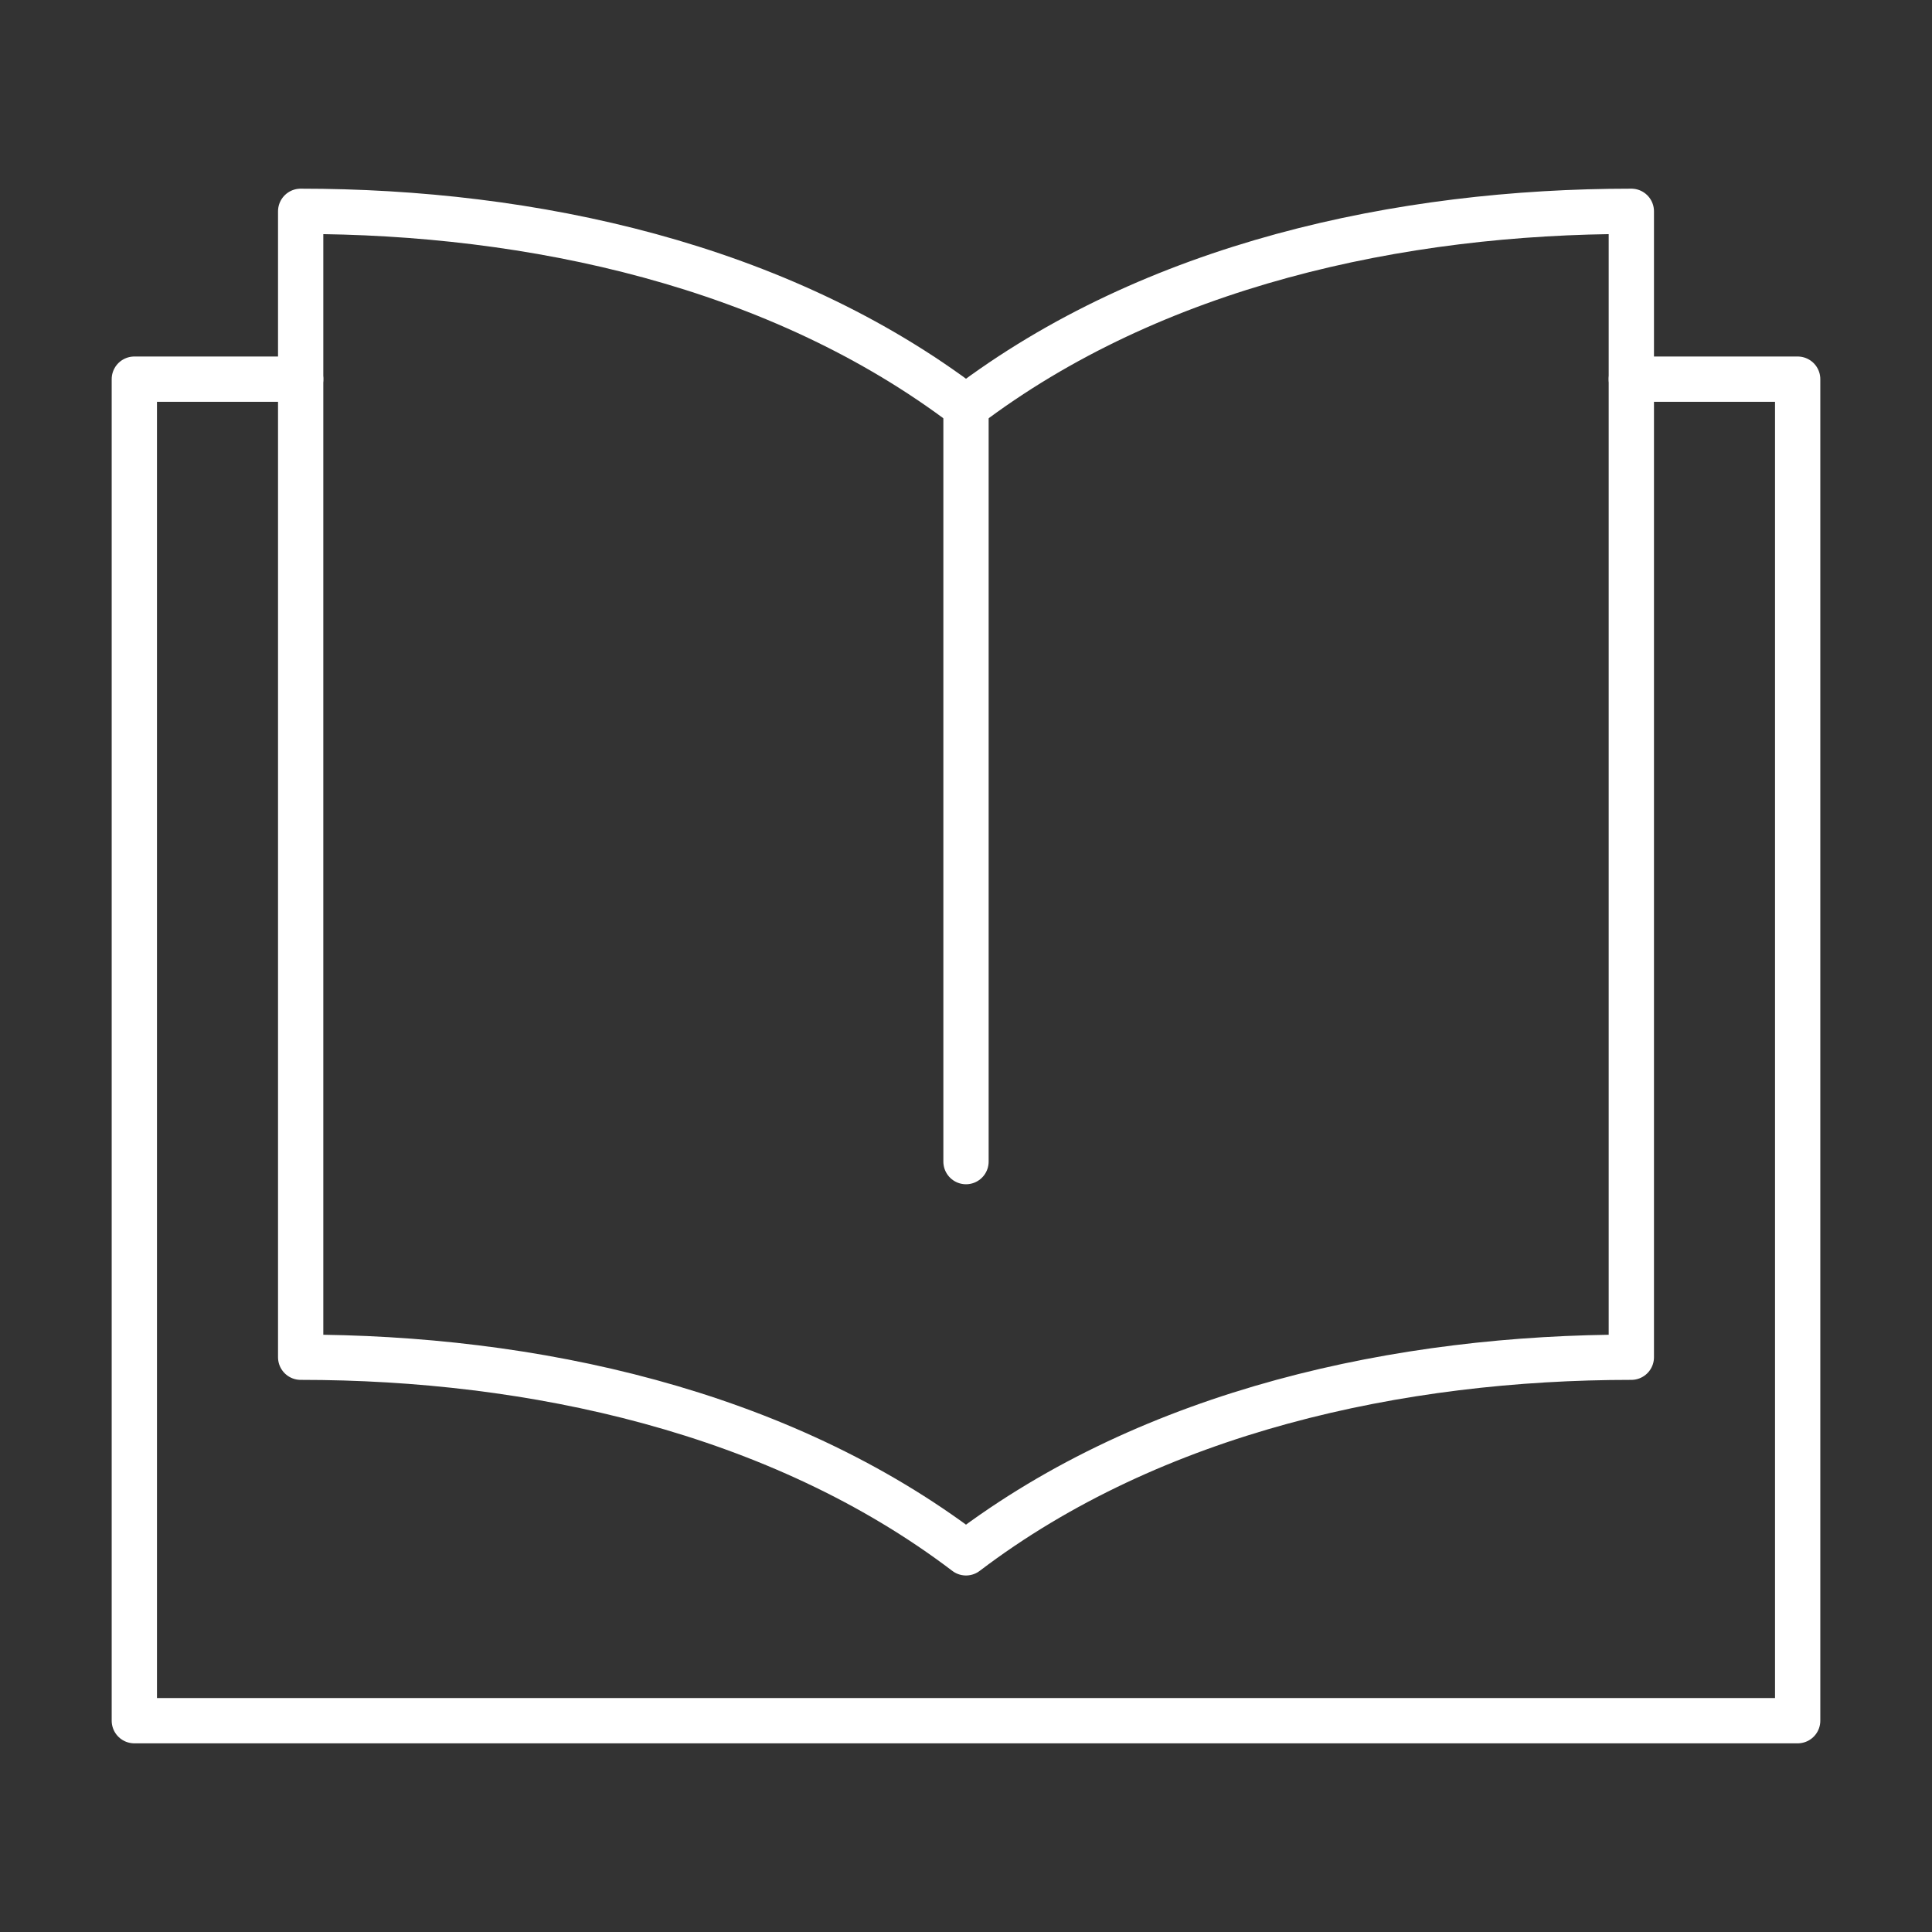
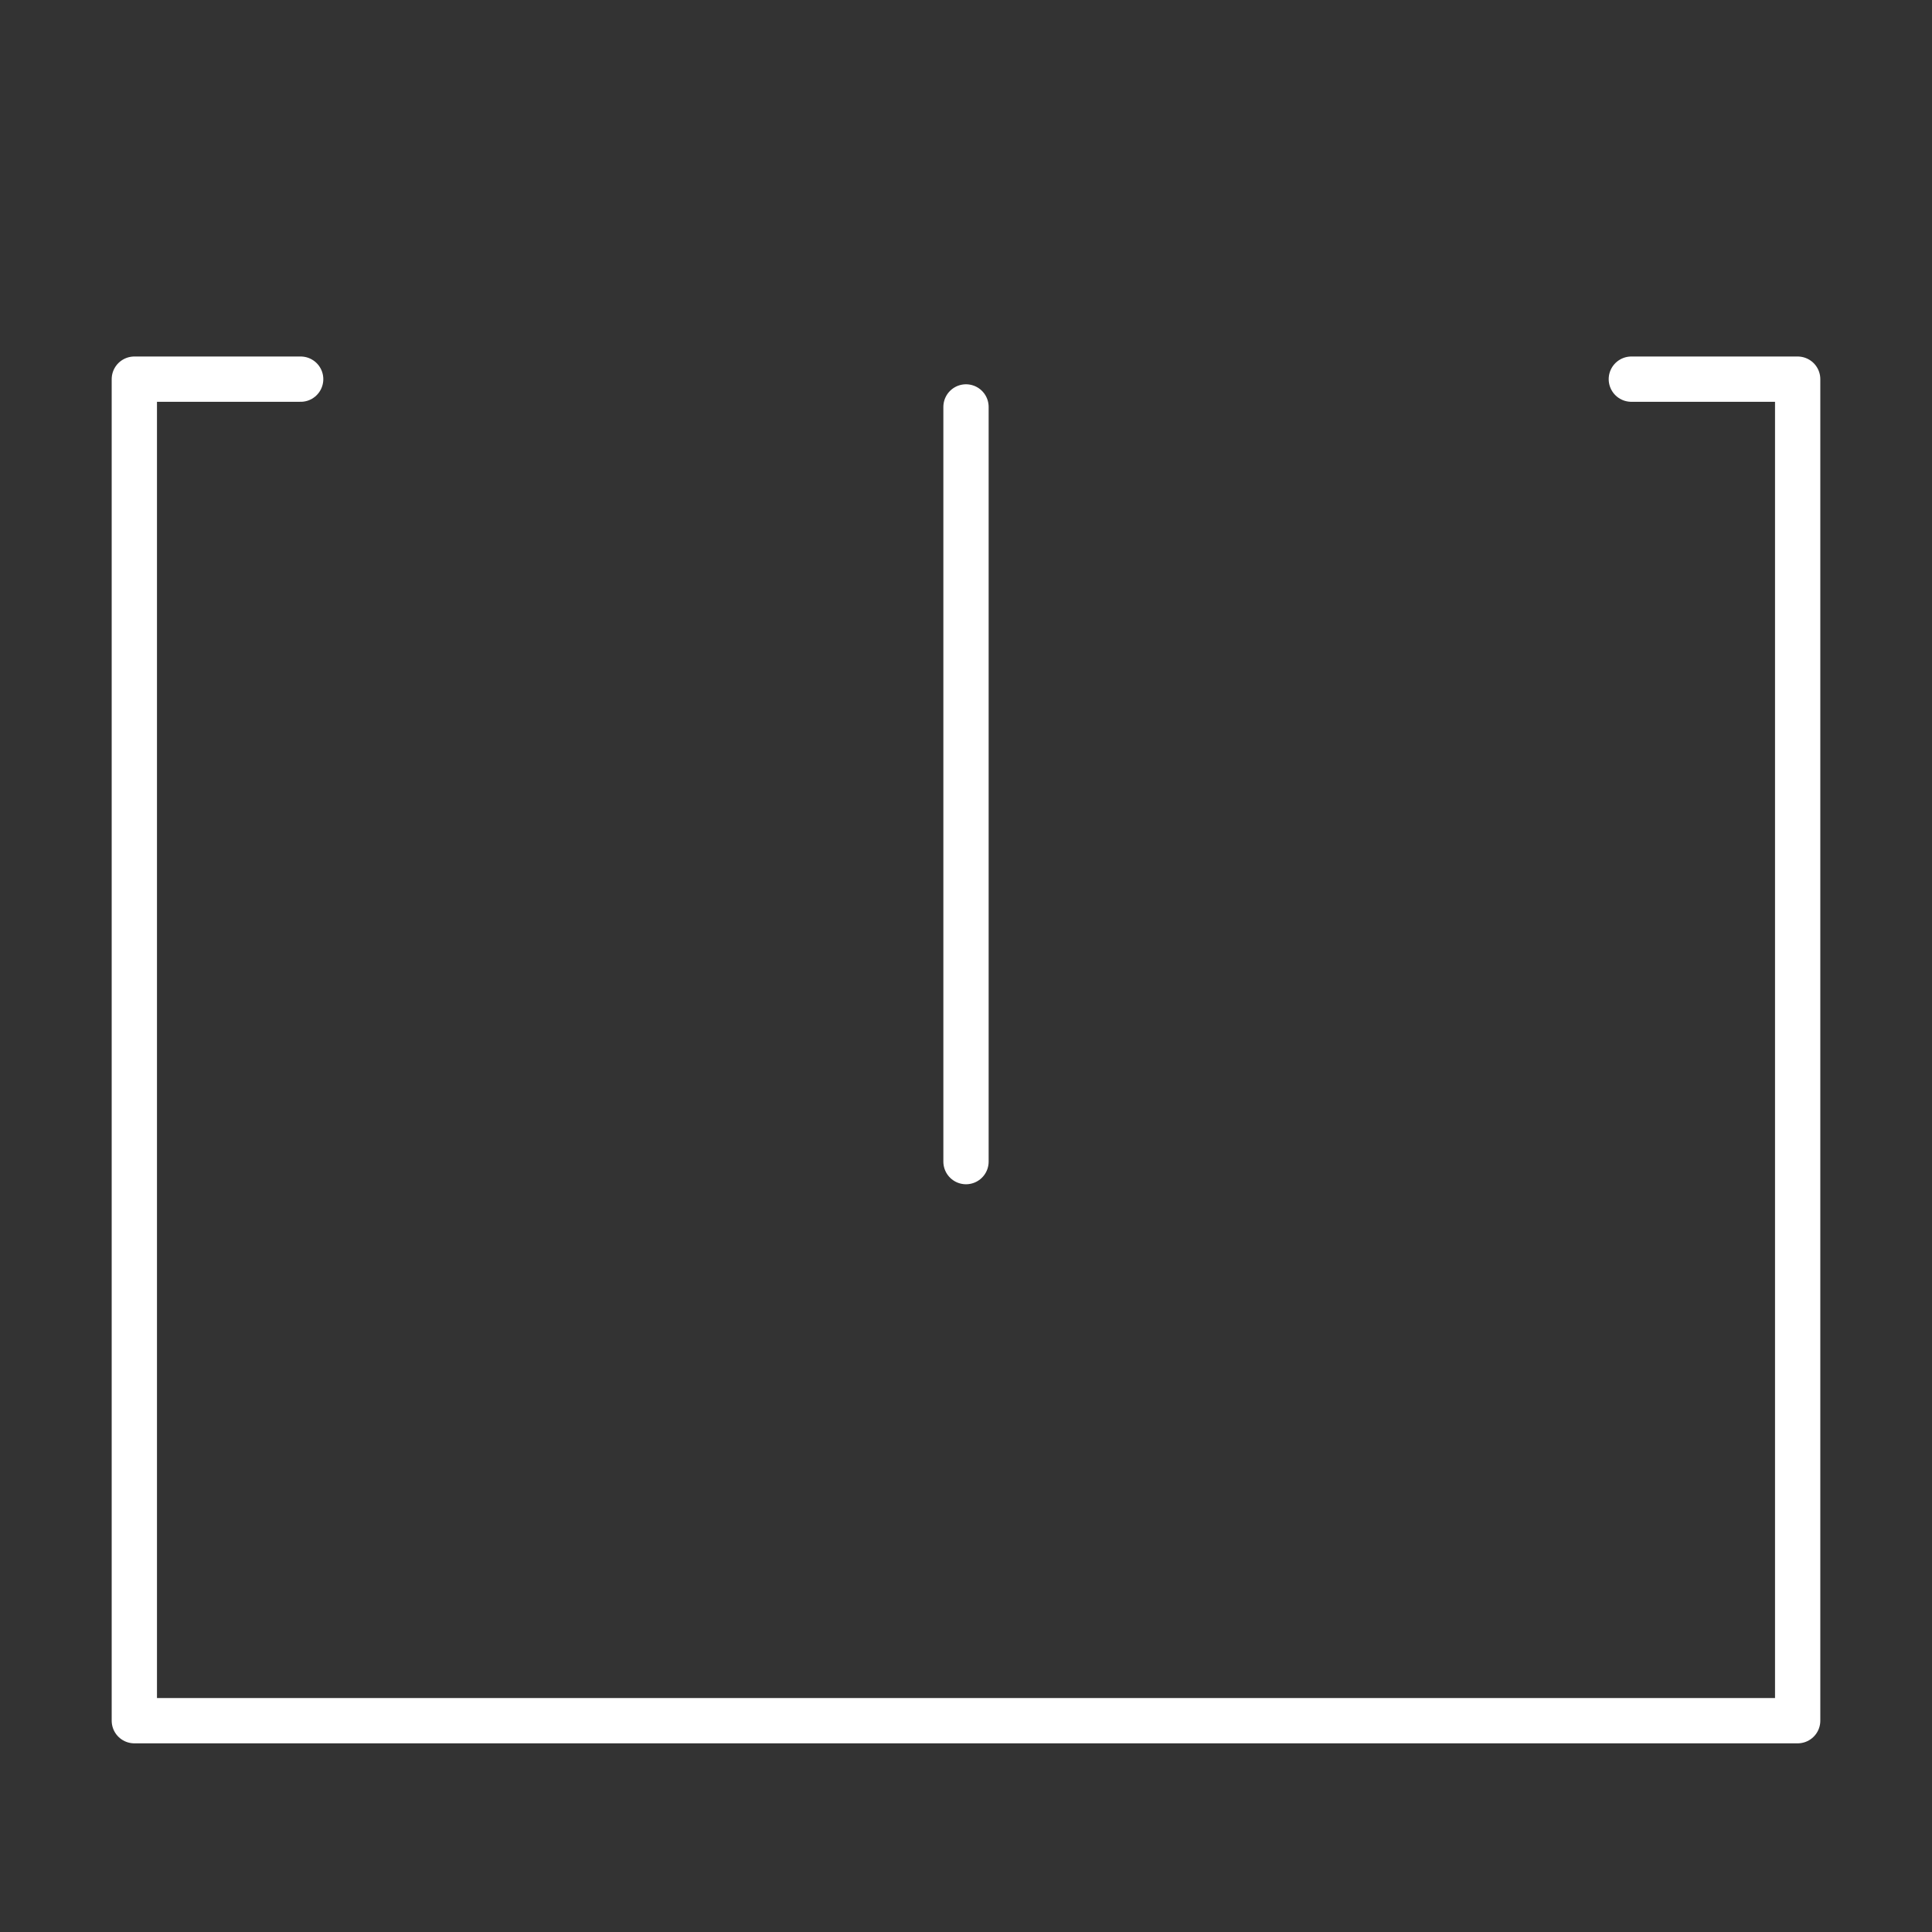
<svg xmlns="http://www.w3.org/2000/svg" id="Icon" width="64" height="64" viewBox="0 0 64 64">
  <rect x="0" y="0" width="64" height="64" fill="#333333" stroke="none" />
  <line x1="32" y1="13.48" x2="32" y2="38.48" fill="none" stroke="#fff" stroke-linecap="round" stroke-linejoin="round" stroke-width="1.5" />
  <polyline points="54.04 12.56 59.55 12.56 59.55 57 4.45 57 4.45 12.56 9.96 12.56" fill="none" stroke="#fff" stroke-linecap="round" stroke-linejoin="round" stroke-width="1.5" />
-   <path d="M32,13.48c-6.2-4.71-14.39-6.48-22.04-6.48v37.96c7.65,0,15.84,1.77,22.04,6.48,6.2-4.71,14.39-6.48,22.04-6.48V7c-7.65,0-15.84,1.77-22.04,6.48Z" fill="none" stroke="#fff" stroke-linecap="round" stroke-linejoin="round" stroke-width="1.5" />
</svg>